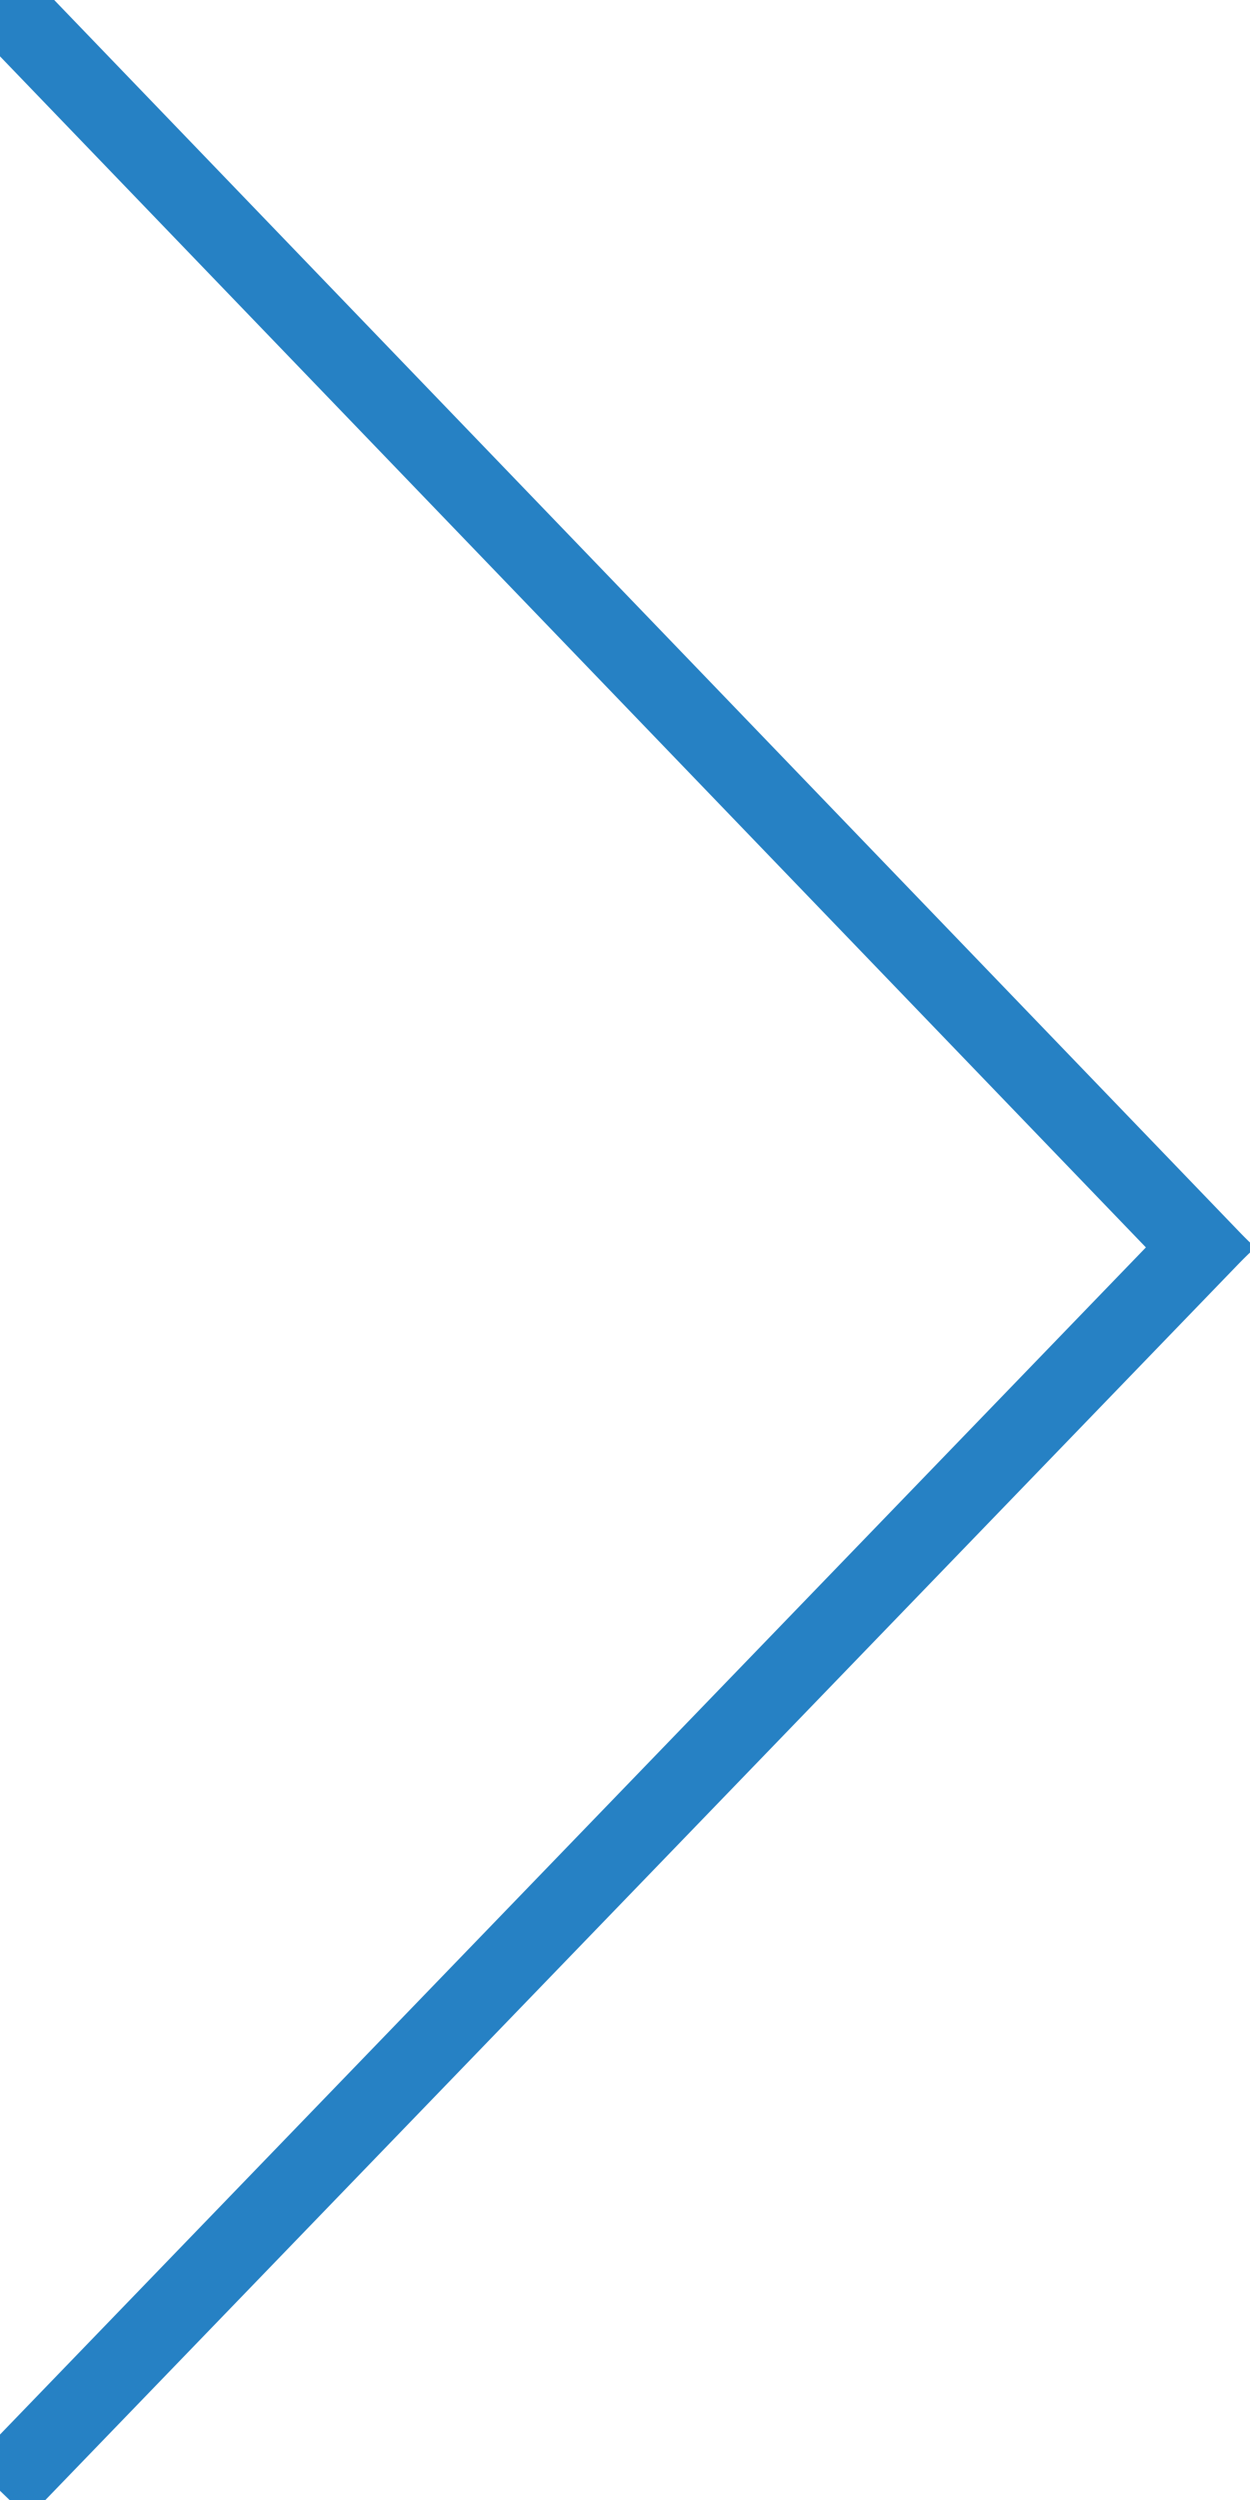
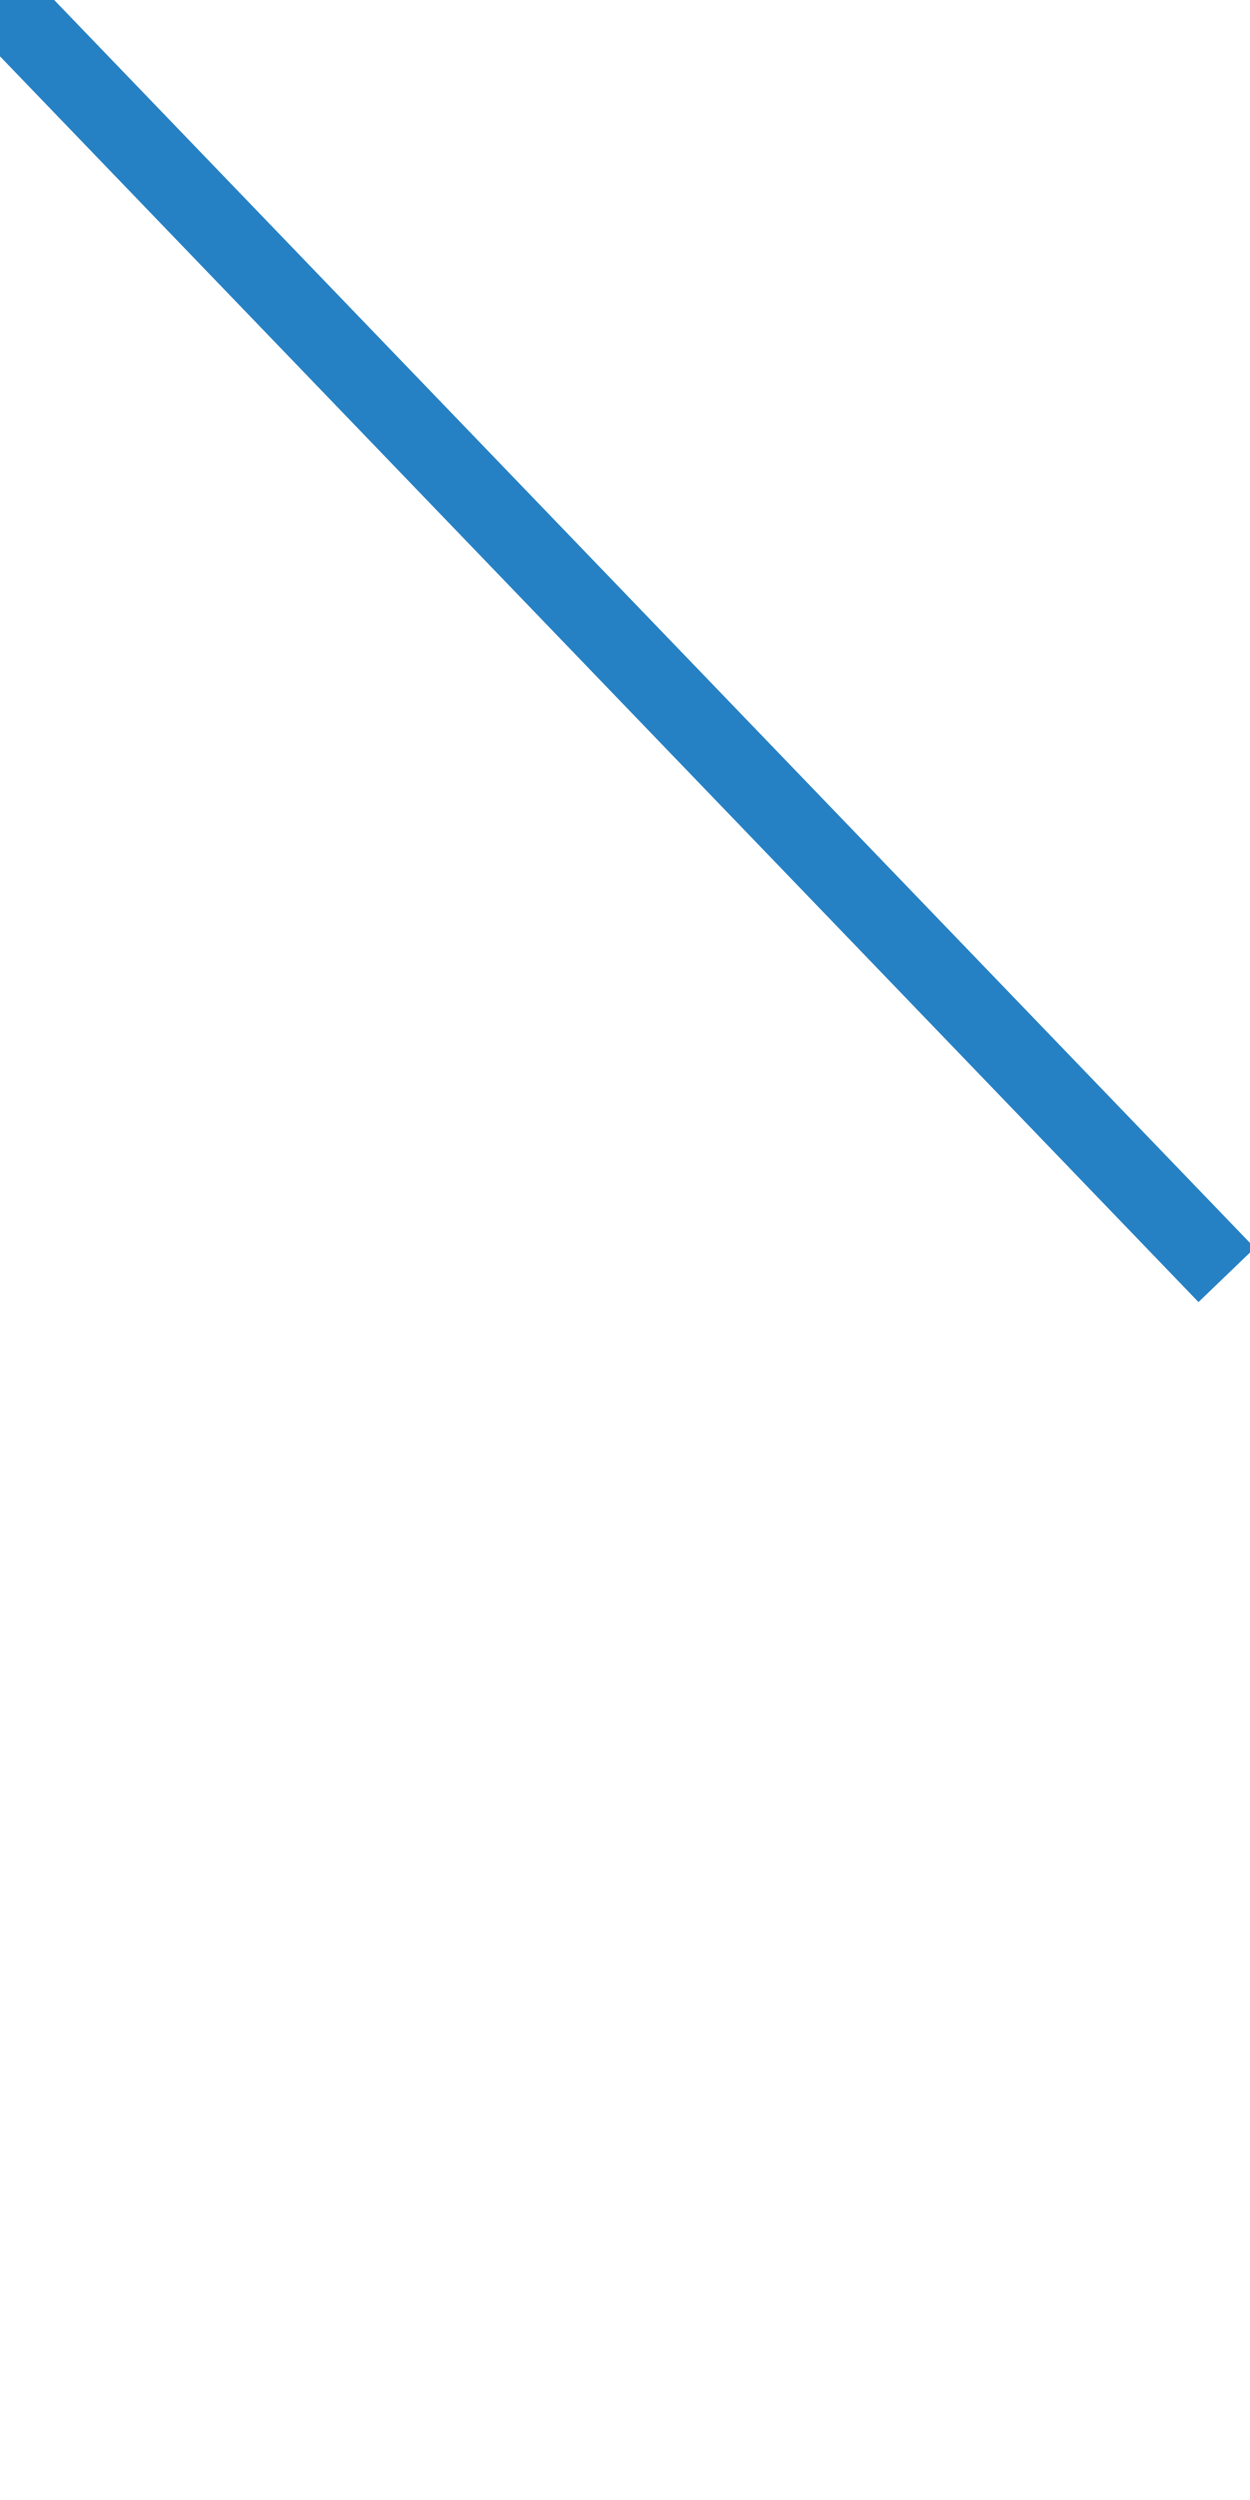
<svg xmlns="http://www.w3.org/2000/svg" version="1.1" x="0px" y="0px" width="16px" height="32px" viewBox="0.36 0.347 16 32" enable-background="new 0.36 0.347 16 32" xml:space="preserve">
  <defs>
</defs>
  <line fill="none" stroke="#2681C4" stroke-miterlimit="10" x1="16.061" y1="16.667" x2="0.36" y2="0.347" />
-   <line fill="none" stroke="#2681C4" stroke-miterlimit="10" x1="0.36" y1="32.229" x2="16.061" y2="15.963" />
</svg>